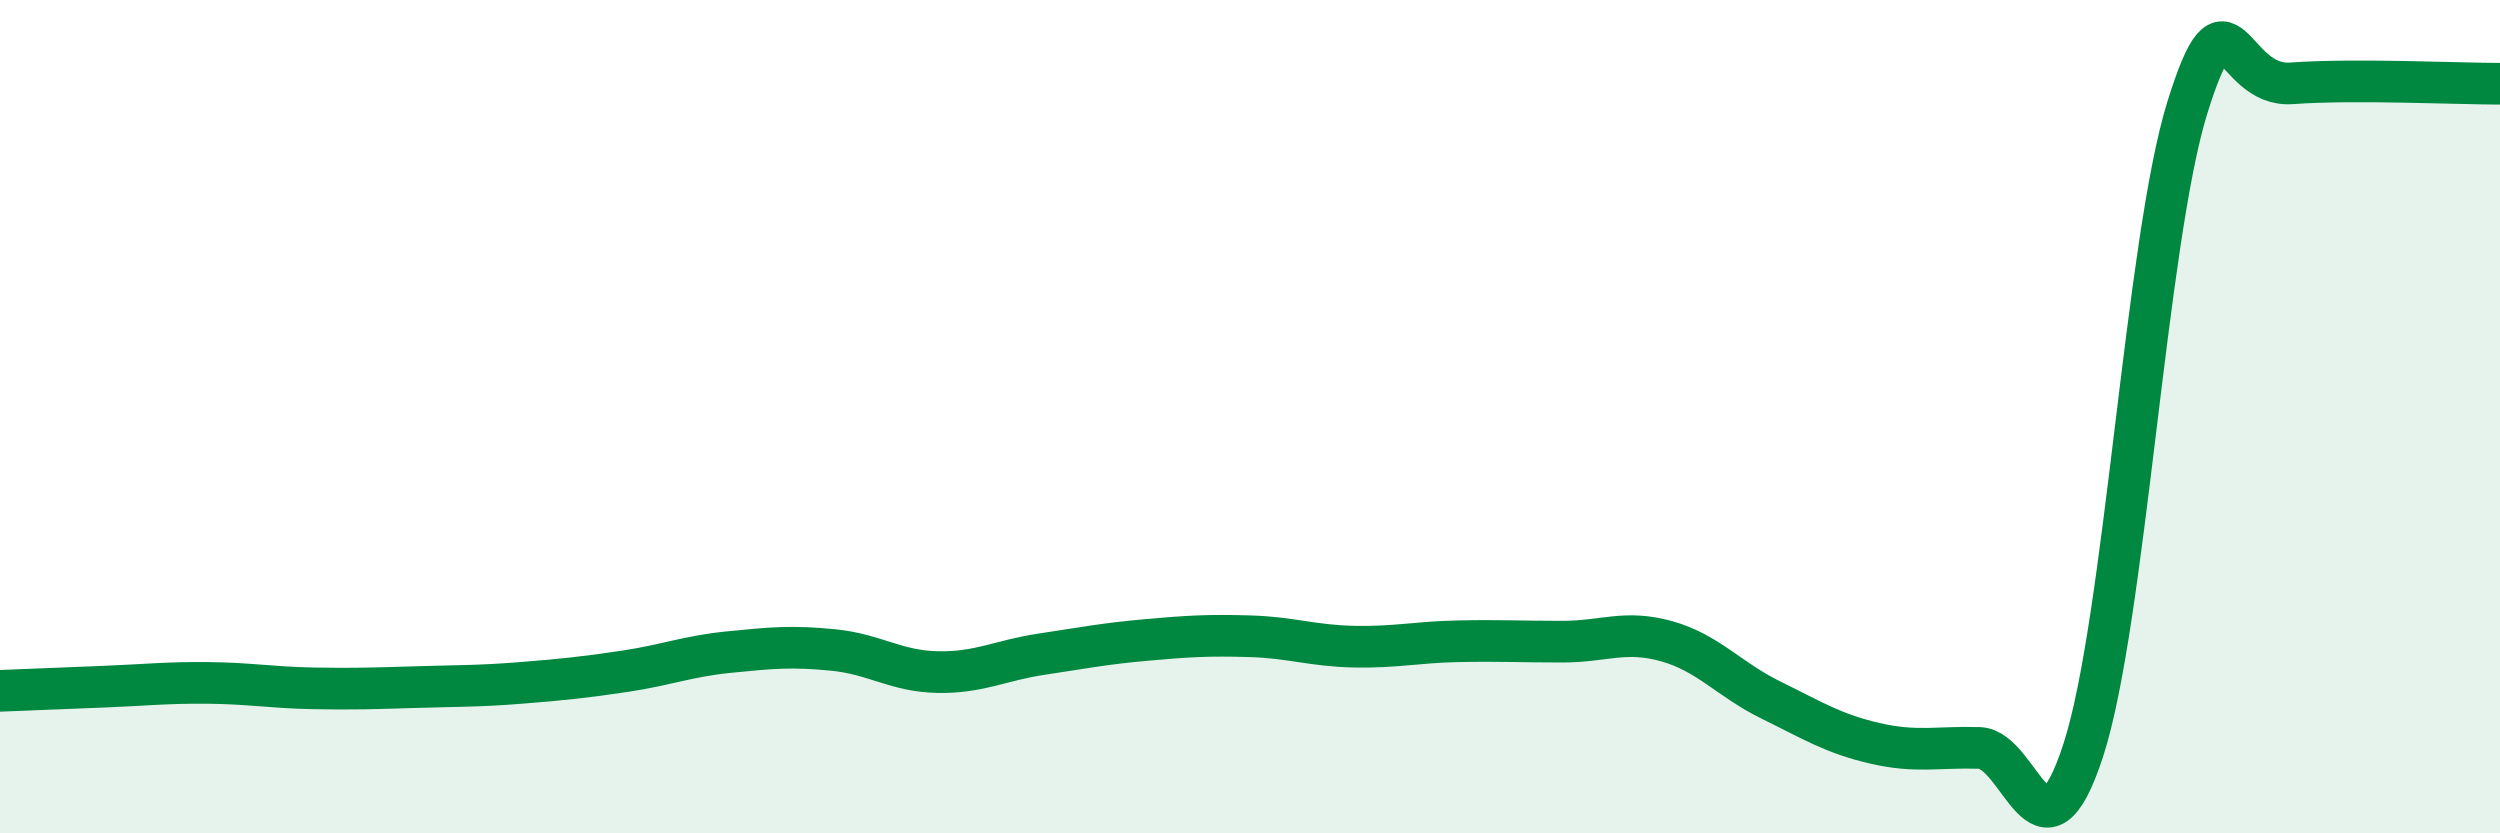
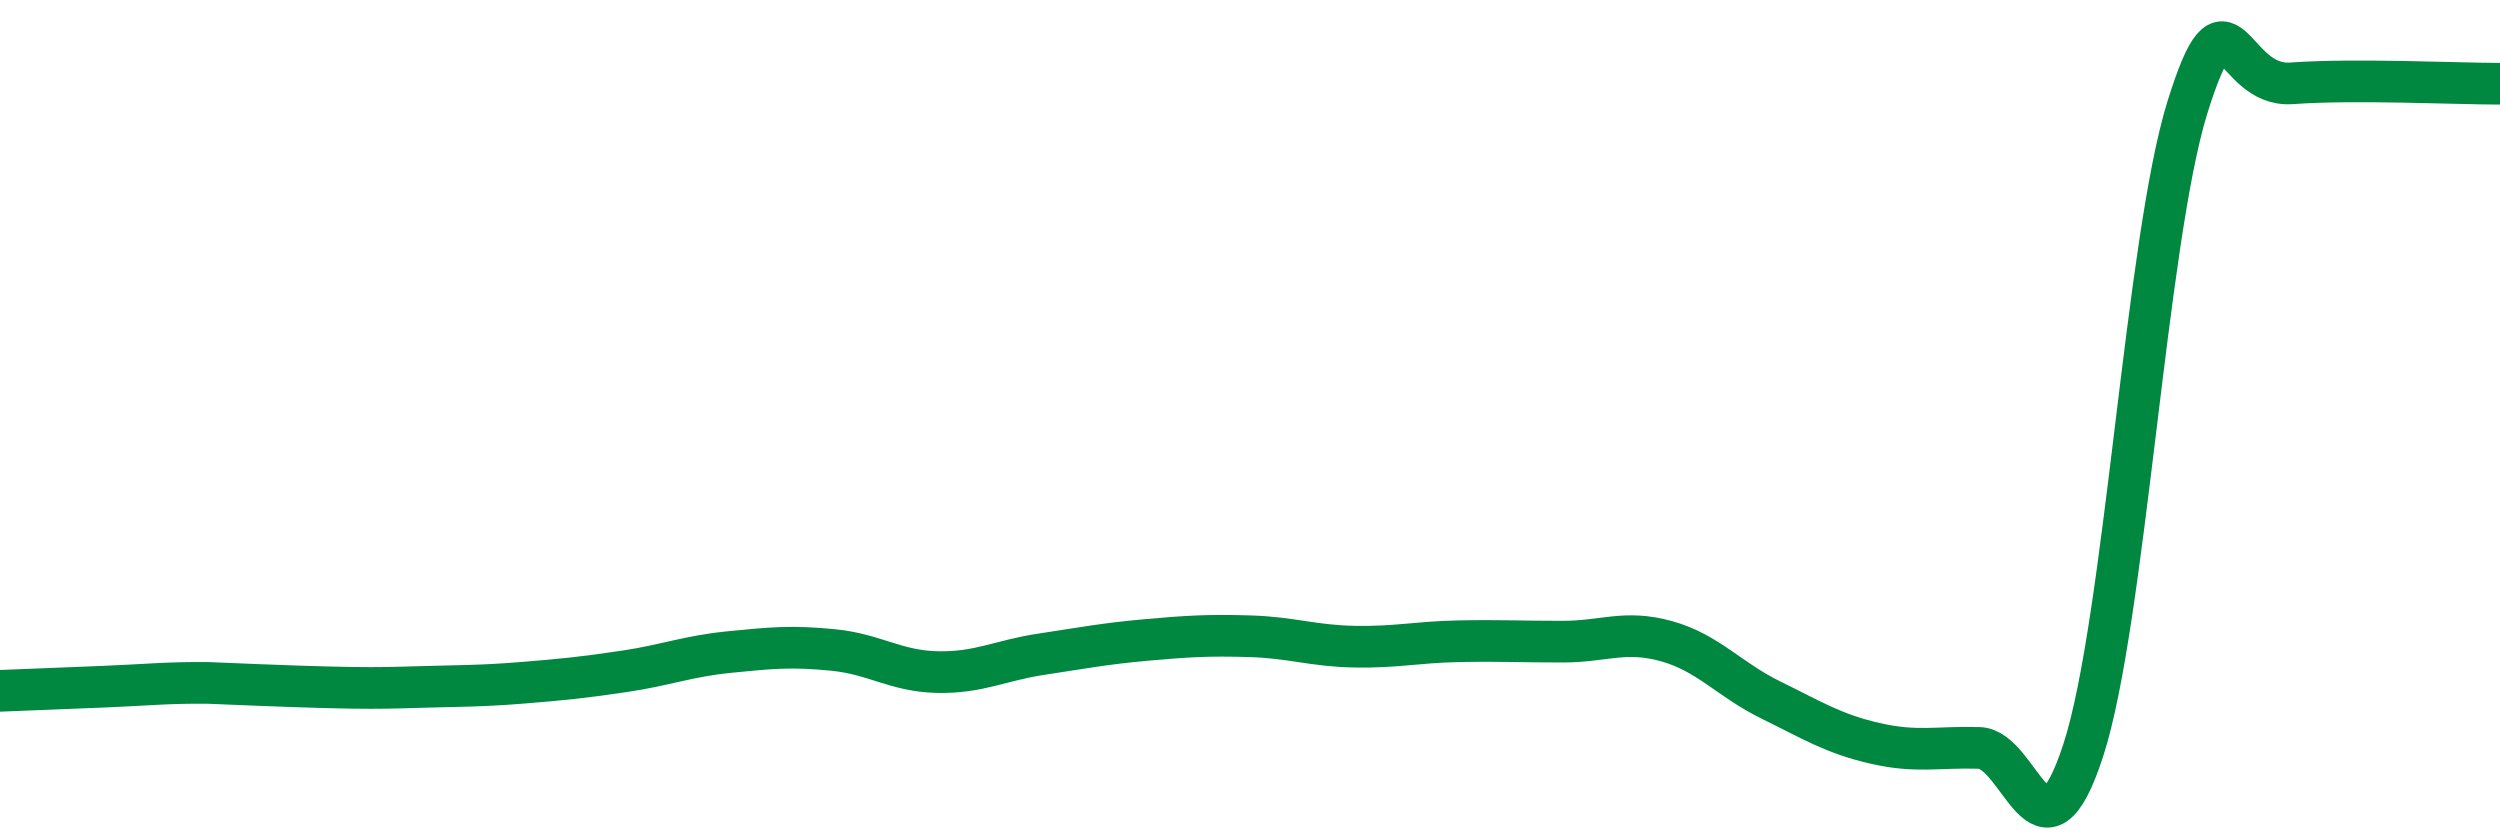
<svg xmlns="http://www.w3.org/2000/svg" width="60" height="20" viewBox="0 0 60 20">
-   <path d="M 0,16.58 C 0.5,16.56 1.5,16.52 2.5,16.48 C 3.5,16.44 4,16.38 5,16.39 C 6,16.4 6.5,16.5 7.5,16.52 C 8.5,16.54 9,16.52 10,16.49 C 11,16.46 11.5,16.47 12.5,16.39 C 13.5,16.31 14,16.26 15,16.11 C 16,15.96 16.5,15.75 17.5,15.65 C 18.5,15.55 19,15.5 20,15.6 C 21,15.7 21.5,16.11 22.5,16.13 C 23.5,16.15 24,15.85 25,15.7 C 26,15.55 26.5,15.45 27.5,15.36 C 28.5,15.27 29,15.24 30,15.27 C 31,15.3 31.5,15.5 32.5,15.52 C 33.5,15.54 34,15.41 35,15.39 C 36,15.37 36.5,15.4 37.5,15.4 C 38.5,15.4 39,15.11 40,15.39 C 41,15.67 41.5,16.31 42.5,16.8 C 43.5,17.29 44,17.61 45,17.84 C 46,18.07 46.5,17.92 47.5,17.95 C 48.5,17.98 49,21.08 50,18 C 51,14.92 51.5,5.77 52.5,2.57 C 53.5,-0.63 53.5,2.11 55,2 C 56.5,1.89 59,2.01 60,2.01L60 20L0 20Z" fill="#008740" opacity="0.1" stroke-linecap="round" stroke-linejoin="round" />
-   <path d="M 0,16.58 C 0.5,16.56 1.5,16.52 2.5,16.48 C 3.5,16.44 4,16.38 5,16.39 C 6,16.4 6.5,16.5 7.5,16.52 C 8.5,16.54 9,16.52 10,16.49 C 11,16.46 11.5,16.47 12.5,16.39 C 13.5,16.31 14,16.26 15,16.11 C 16,15.96 16.5,15.75 17.5,15.65 C 18.5,15.55 19,15.5 20,15.6 C 21,15.7 21.5,16.11 22.5,16.13 C 23.5,16.15 24,15.85 25,15.7 C 26,15.55 26.5,15.45 27.5,15.36 C 28.5,15.27 29,15.24 30,15.27 C 31,15.3 31.5,15.5 32.5,15.52 C 33.5,15.54 34,15.41 35,15.39 C 36,15.37 36.5,15.4 37.5,15.4 C 38.5,15.4 39,15.11 40,15.39 C 41,15.67 41.5,16.31 42.5,16.8 C 43.5,17.29 44,17.61 45,17.84 C 46,18.07 46.5,17.92 47.5,17.95 C 48.5,17.98 49,21.08 50,18 C 51,14.92 51.5,5.77 52.5,2.57 C 53.5,-0.63 53.5,2.11 55,2 C 56.5,1.89 59,2.01 60,2.01" stroke="#008740" stroke-width="1" fill="none" stroke-linecap="round" stroke-linejoin="round" />
+   <path d="M 0,16.58 C 0.5,16.56 1.5,16.52 2.5,16.48 C 3.5,16.44 4,16.38 5,16.39 C 8.5,16.54 9,16.52 10,16.49 C 11,16.46 11.5,16.47 12.5,16.39 C 13.5,16.31 14,16.26 15,16.11 C 16,15.96 16.5,15.75 17.5,15.65 C 18.5,15.55 19,15.5 20,15.6 C 21,15.7 21.5,16.11 22.5,16.13 C 23.5,16.15 24,15.85 25,15.7 C 26,15.55 26.5,15.45 27.5,15.36 C 28.5,15.27 29,15.24 30,15.27 C 31,15.3 31.5,15.5 32.5,15.52 C 33.5,15.54 34,15.41 35,15.39 C 36,15.37 36.5,15.4 37.5,15.4 C 38.5,15.4 39,15.11 40,15.39 C 41,15.67 41.5,16.31 42.5,16.8 C 43.5,17.29 44,17.61 45,17.84 C 46,18.07 46.5,17.92 47.5,17.95 C 48.5,17.98 49,21.08 50,18 C 51,14.92 51.5,5.77 52.5,2.57 C 53.5,-0.63 53.5,2.11 55,2 C 56.5,1.89 59,2.01 60,2.01" stroke="#008740" stroke-width="1" fill="none" stroke-linecap="round" stroke-linejoin="round" />
</svg>